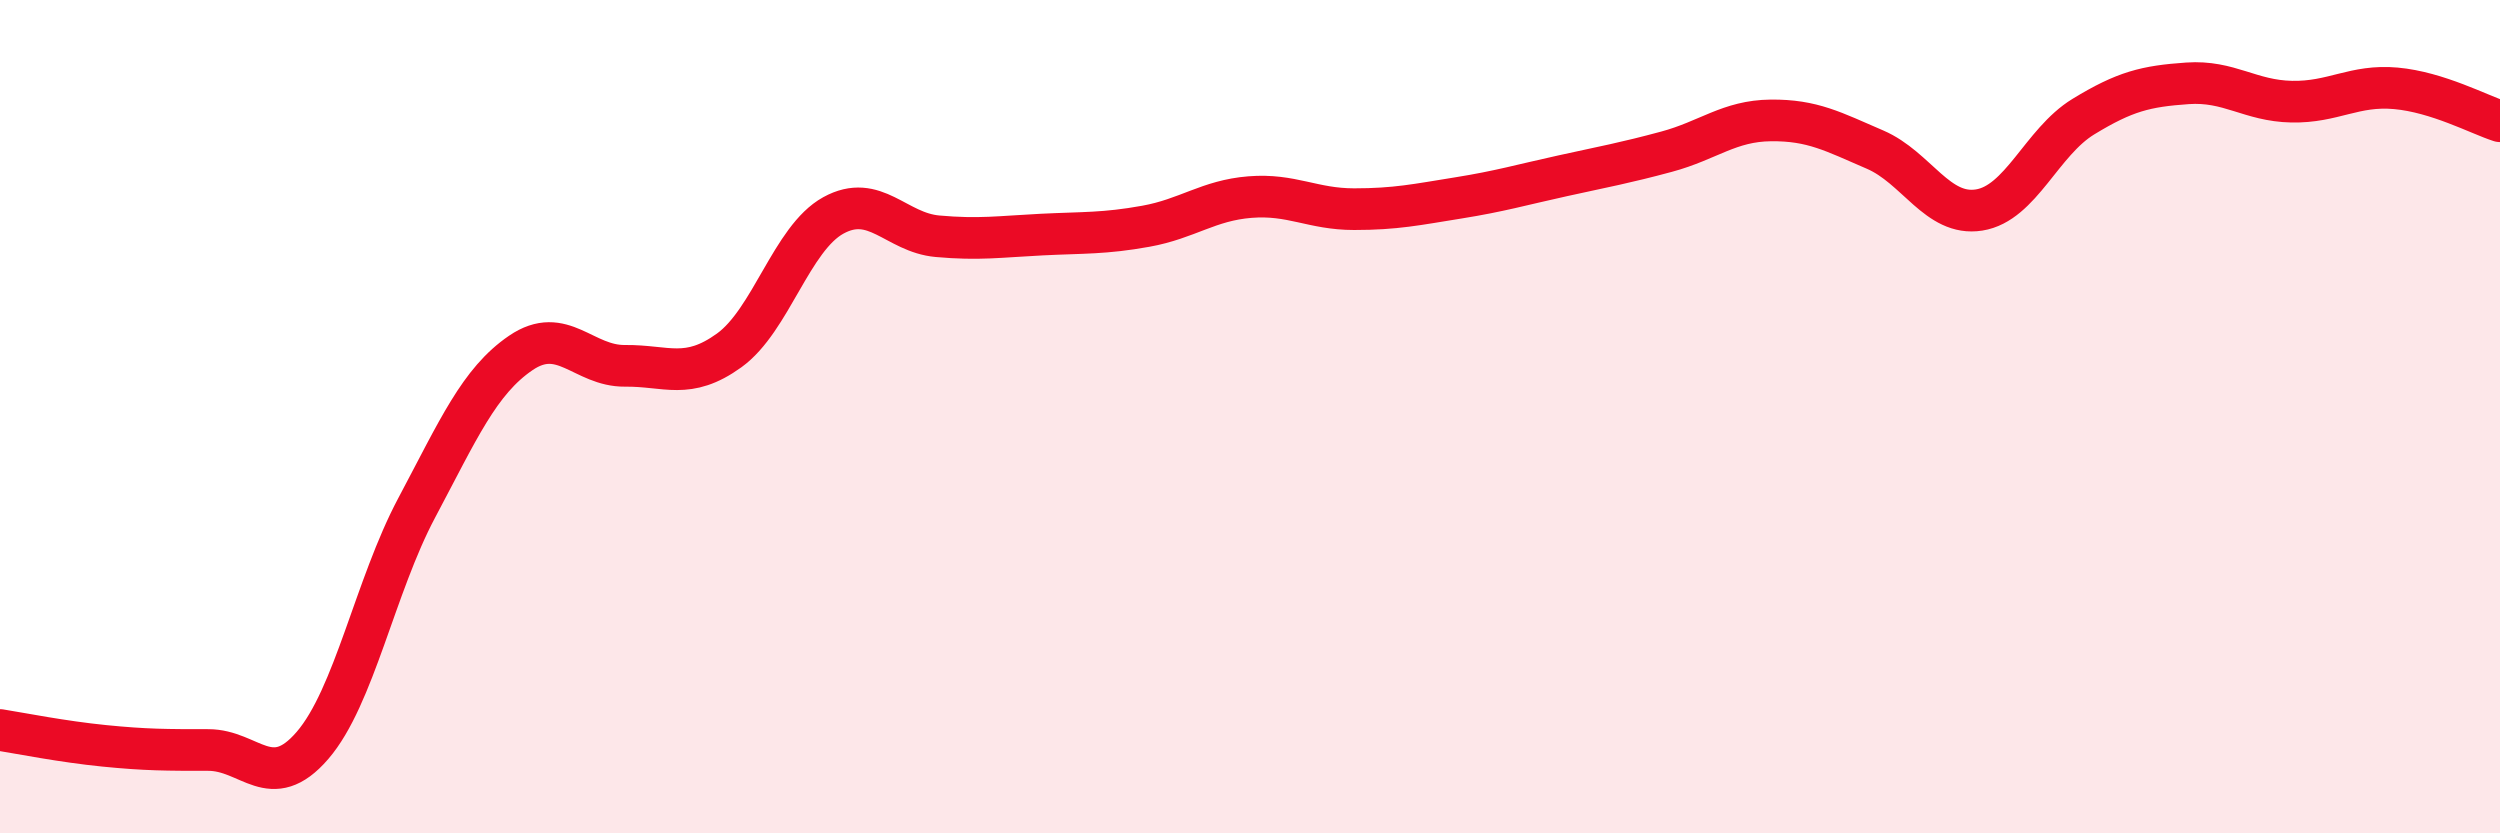
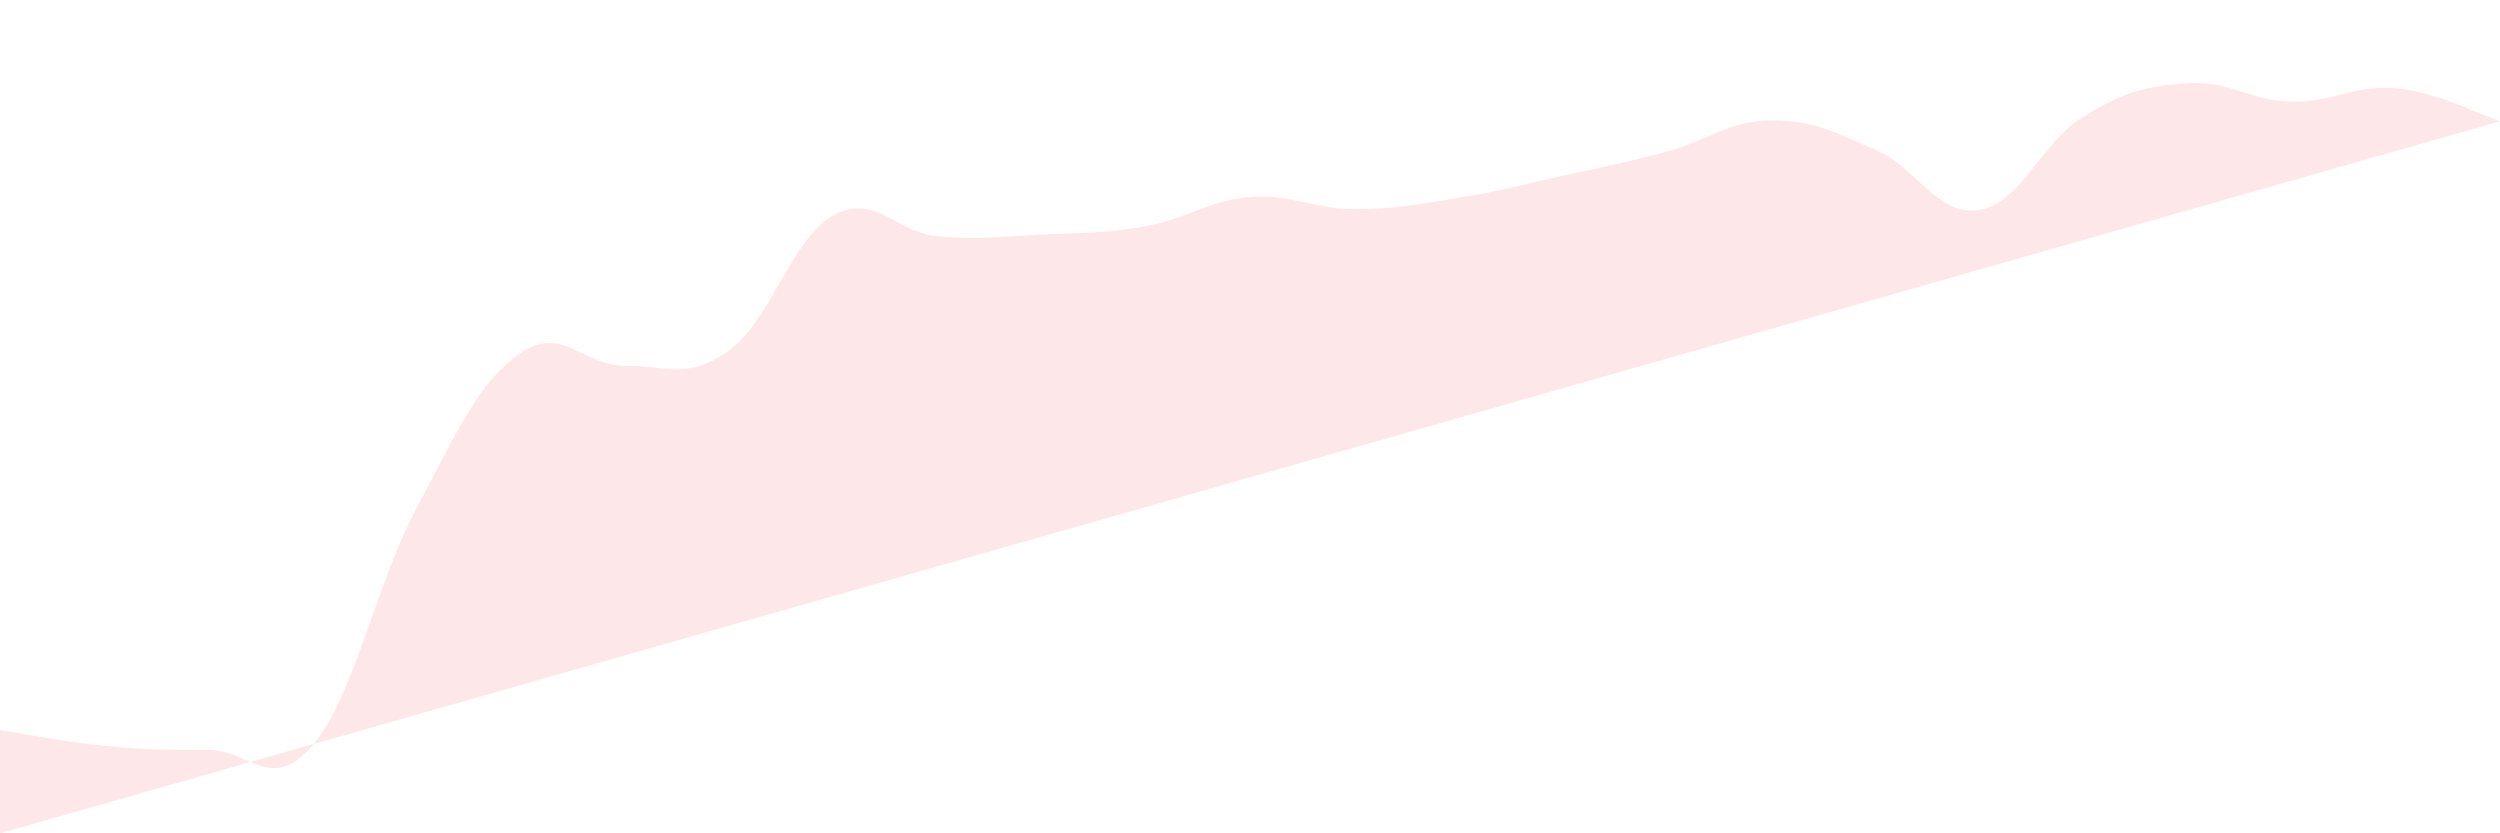
<svg xmlns="http://www.w3.org/2000/svg" width="60" height="20" viewBox="0 0 60 20">
-   <path d="M 0,17.52 C 0.5,17.6 1.5,17.8 2.5,17.9 C 3.5,18 4,18 5,18 C 6,18 6.5,19.05 7.5,17.89 C 8.5,16.73 9,14.07 10,12.19 C 11,10.31 11.5,9.15 12.5,8.47 C 13.5,7.79 14,8.79 15,8.78 C 16,8.77 16.5,9.13 17.5,8.41 C 18.5,7.69 19,5.72 20,5.17 C 21,4.62 21.5,5.58 22.5,5.67 C 23.5,5.76 24,5.68 25,5.63 C 26,5.58 26.5,5.61 27.5,5.43 C 28.5,5.25 29,4.81 30,4.73 C 31,4.65 31.5,5.02 32.5,5.02 C 33.5,5.02 34,4.91 35,4.75 C 36,4.59 36.5,4.44 37.5,4.22 C 38.5,4 39,3.91 40,3.64 C 41,3.37 41.5,2.9 42.5,2.89 C 43.5,2.88 44,3.16 45,3.59 C 46,4.02 46.5,5.2 47.5,5.04 C 48.5,4.88 49,3.41 50,2.8 C 51,2.19 51.5,2.07 52.5,2 C 53.5,1.93 54,2.42 55,2.44 C 56,2.46 56.5,2.03 57.5,2.12 C 58.5,2.21 59.5,2.75 60,2.91L60 20L0 20Z" fill="#EB0A25" opacity="0.1" stroke-linecap="round" stroke-linejoin="round" />
-   <path d="M 0,17.52 C 0.5,17.6 1.5,17.8 2.5,17.9 C 3.5,18 4,18 5,18 C 6,18 6.5,19.05 7.5,17.89 C 8.5,16.73 9,14.07 10,12.19 C 11,10.31 11.5,9.15 12.5,8.47 C 13.5,7.79 14,8.79 15,8.78 C 16,8.77 16.5,9.13 17.5,8.41 C 18.5,7.69 19,5.72 20,5.17 C 21,4.62 21.5,5.58 22.5,5.67 C 23.5,5.76 24,5.68 25,5.63 C 26,5.58 26.5,5.61 27.5,5.43 C 28.5,5.25 29,4.81 30,4.73 C 31,4.65 31.5,5.02 32.5,5.02 C 33.5,5.02 34,4.91 35,4.75 C 36,4.59 36.5,4.44 37.5,4.22 C 38.5,4 39,3.91 40,3.64 C 41,3.37 41.5,2.9 42.5,2.89 C 43.5,2.88 44,3.16 45,3.59 C 46,4.02 46.5,5.2 47.5,5.04 C 48.5,4.88 49,3.41 50,2.8 C 51,2.19 51.5,2.07 52.5,2 C 53.5,1.93 54,2.42 55,2.44 C 56,2.46 56.5,2.03 57.5,2.12 C 58.5,2.21 59.5,2.75 60,2.91" stroke="#EB0A25" stroke-width="1" fill="none" stroke-linecap="round" stroke-linejoin="round" />
+   <path d="M 0,17.52 C 0.5,17.6 1.5,17.8 2.5,17.9 C 3.5,18 4,18 5,18 C 6,18 6.5,19.05 7.5,17.89 C 8.5,16.73 9,14.07 10,12.19 C 11,10.31 11.5,9.15 12.5,8.47 C 13.5,7.79 14,8.79 15,8.78 C 16,8.77 16.5,9.13 17.5,8.41 C 18.5,7.69 19,5.72 20,5.17 C 21,4.62 21.5,5.58 22.5,5.67 C 23.5,5.76 24,5.68 25,5.63 C 26,5.58 26.5,5.61 27.5,5.43 C 28.5,5.25 29,4.81 30,4.73 C 31,4.65 31.5,5.02 32.5,5.02 C 33.5,5.02 34,4.91 35,4.75 C 36,4.59 36.5,4.44 37.5,4.22 C 38.5,4 39,3.91 40,3.64 C 41,3.37 41.5,2.9 42.5,2.89 C 43.5,2.88 44,3.16 45,3.59 C 46,4.02 46.5,5.2 47.5,5.04 C 48.5,4.88 49,3.41 50,2.8 C 51,2.19 51.5,2.07 52.5,2 C 53.5,1.93 54,2.42 55,2.44 C 56,2.46 56.5,2.03 57.5,2.12 C 58.5,2.21 59.5,2.75 60,2.91L0 20Z" fill="#EB0A25" opacity="0.1" stroke-linecap="round" stroke-linejoin="round" />
</svg>